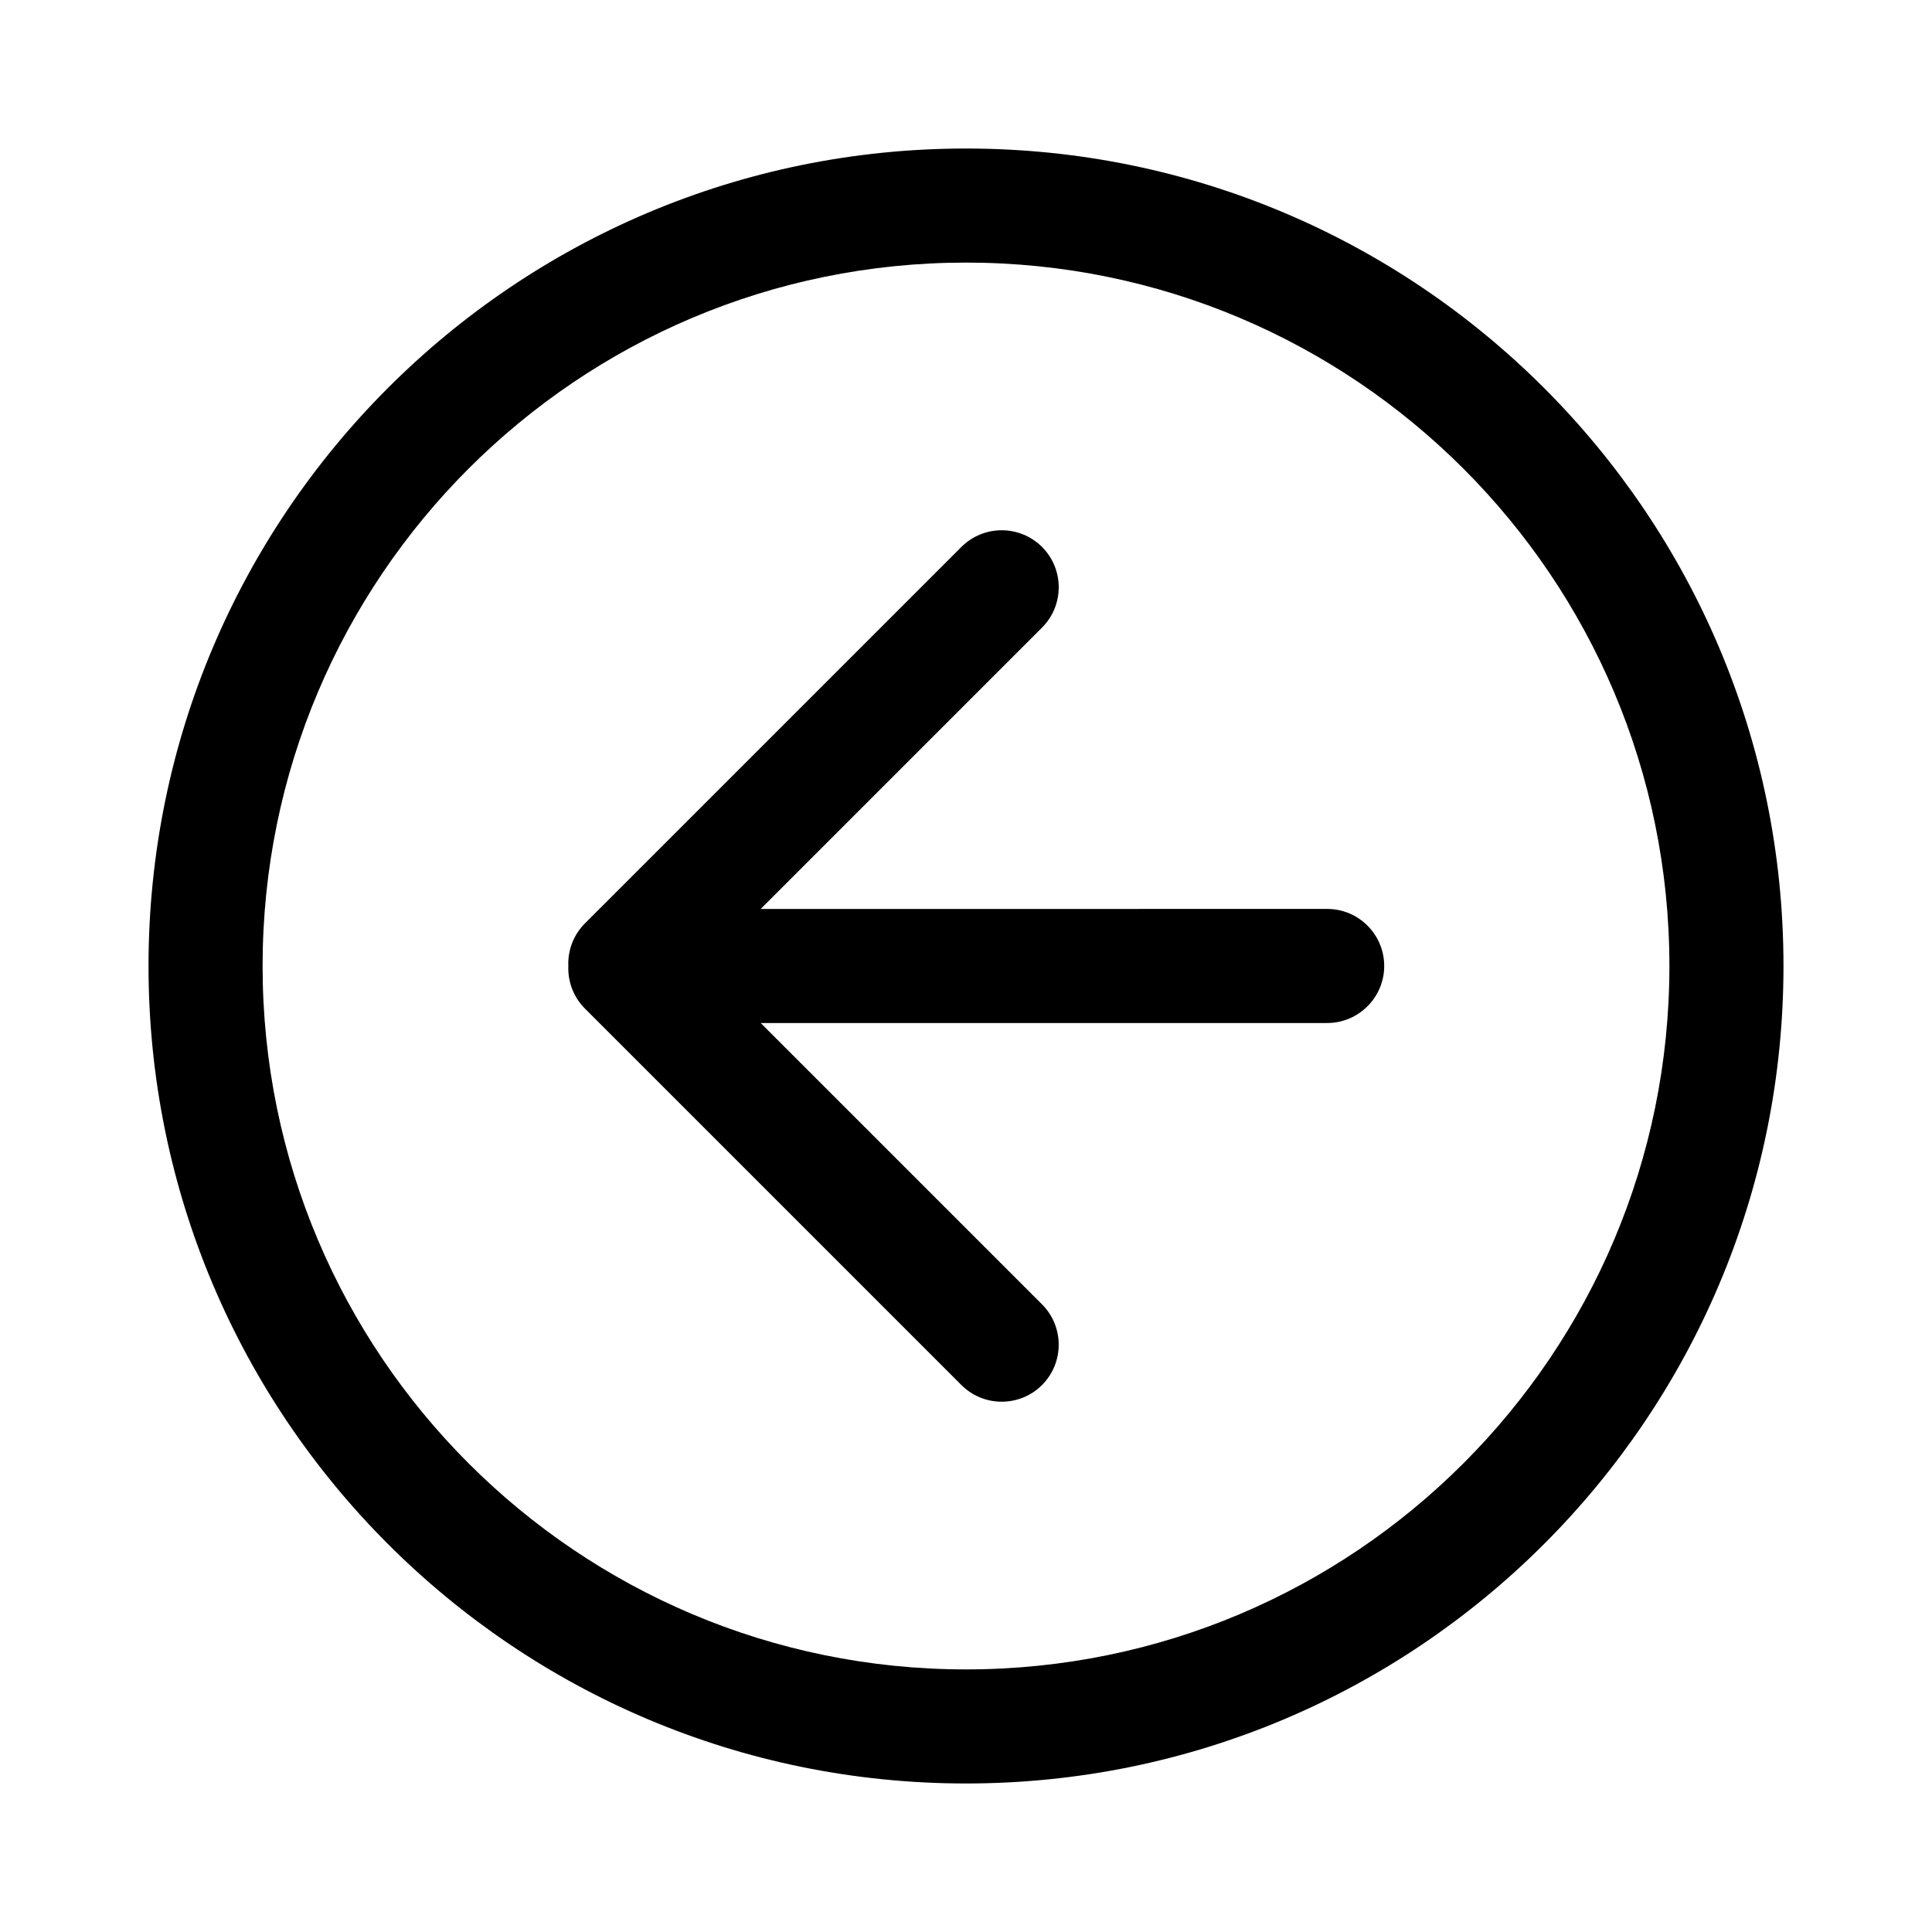
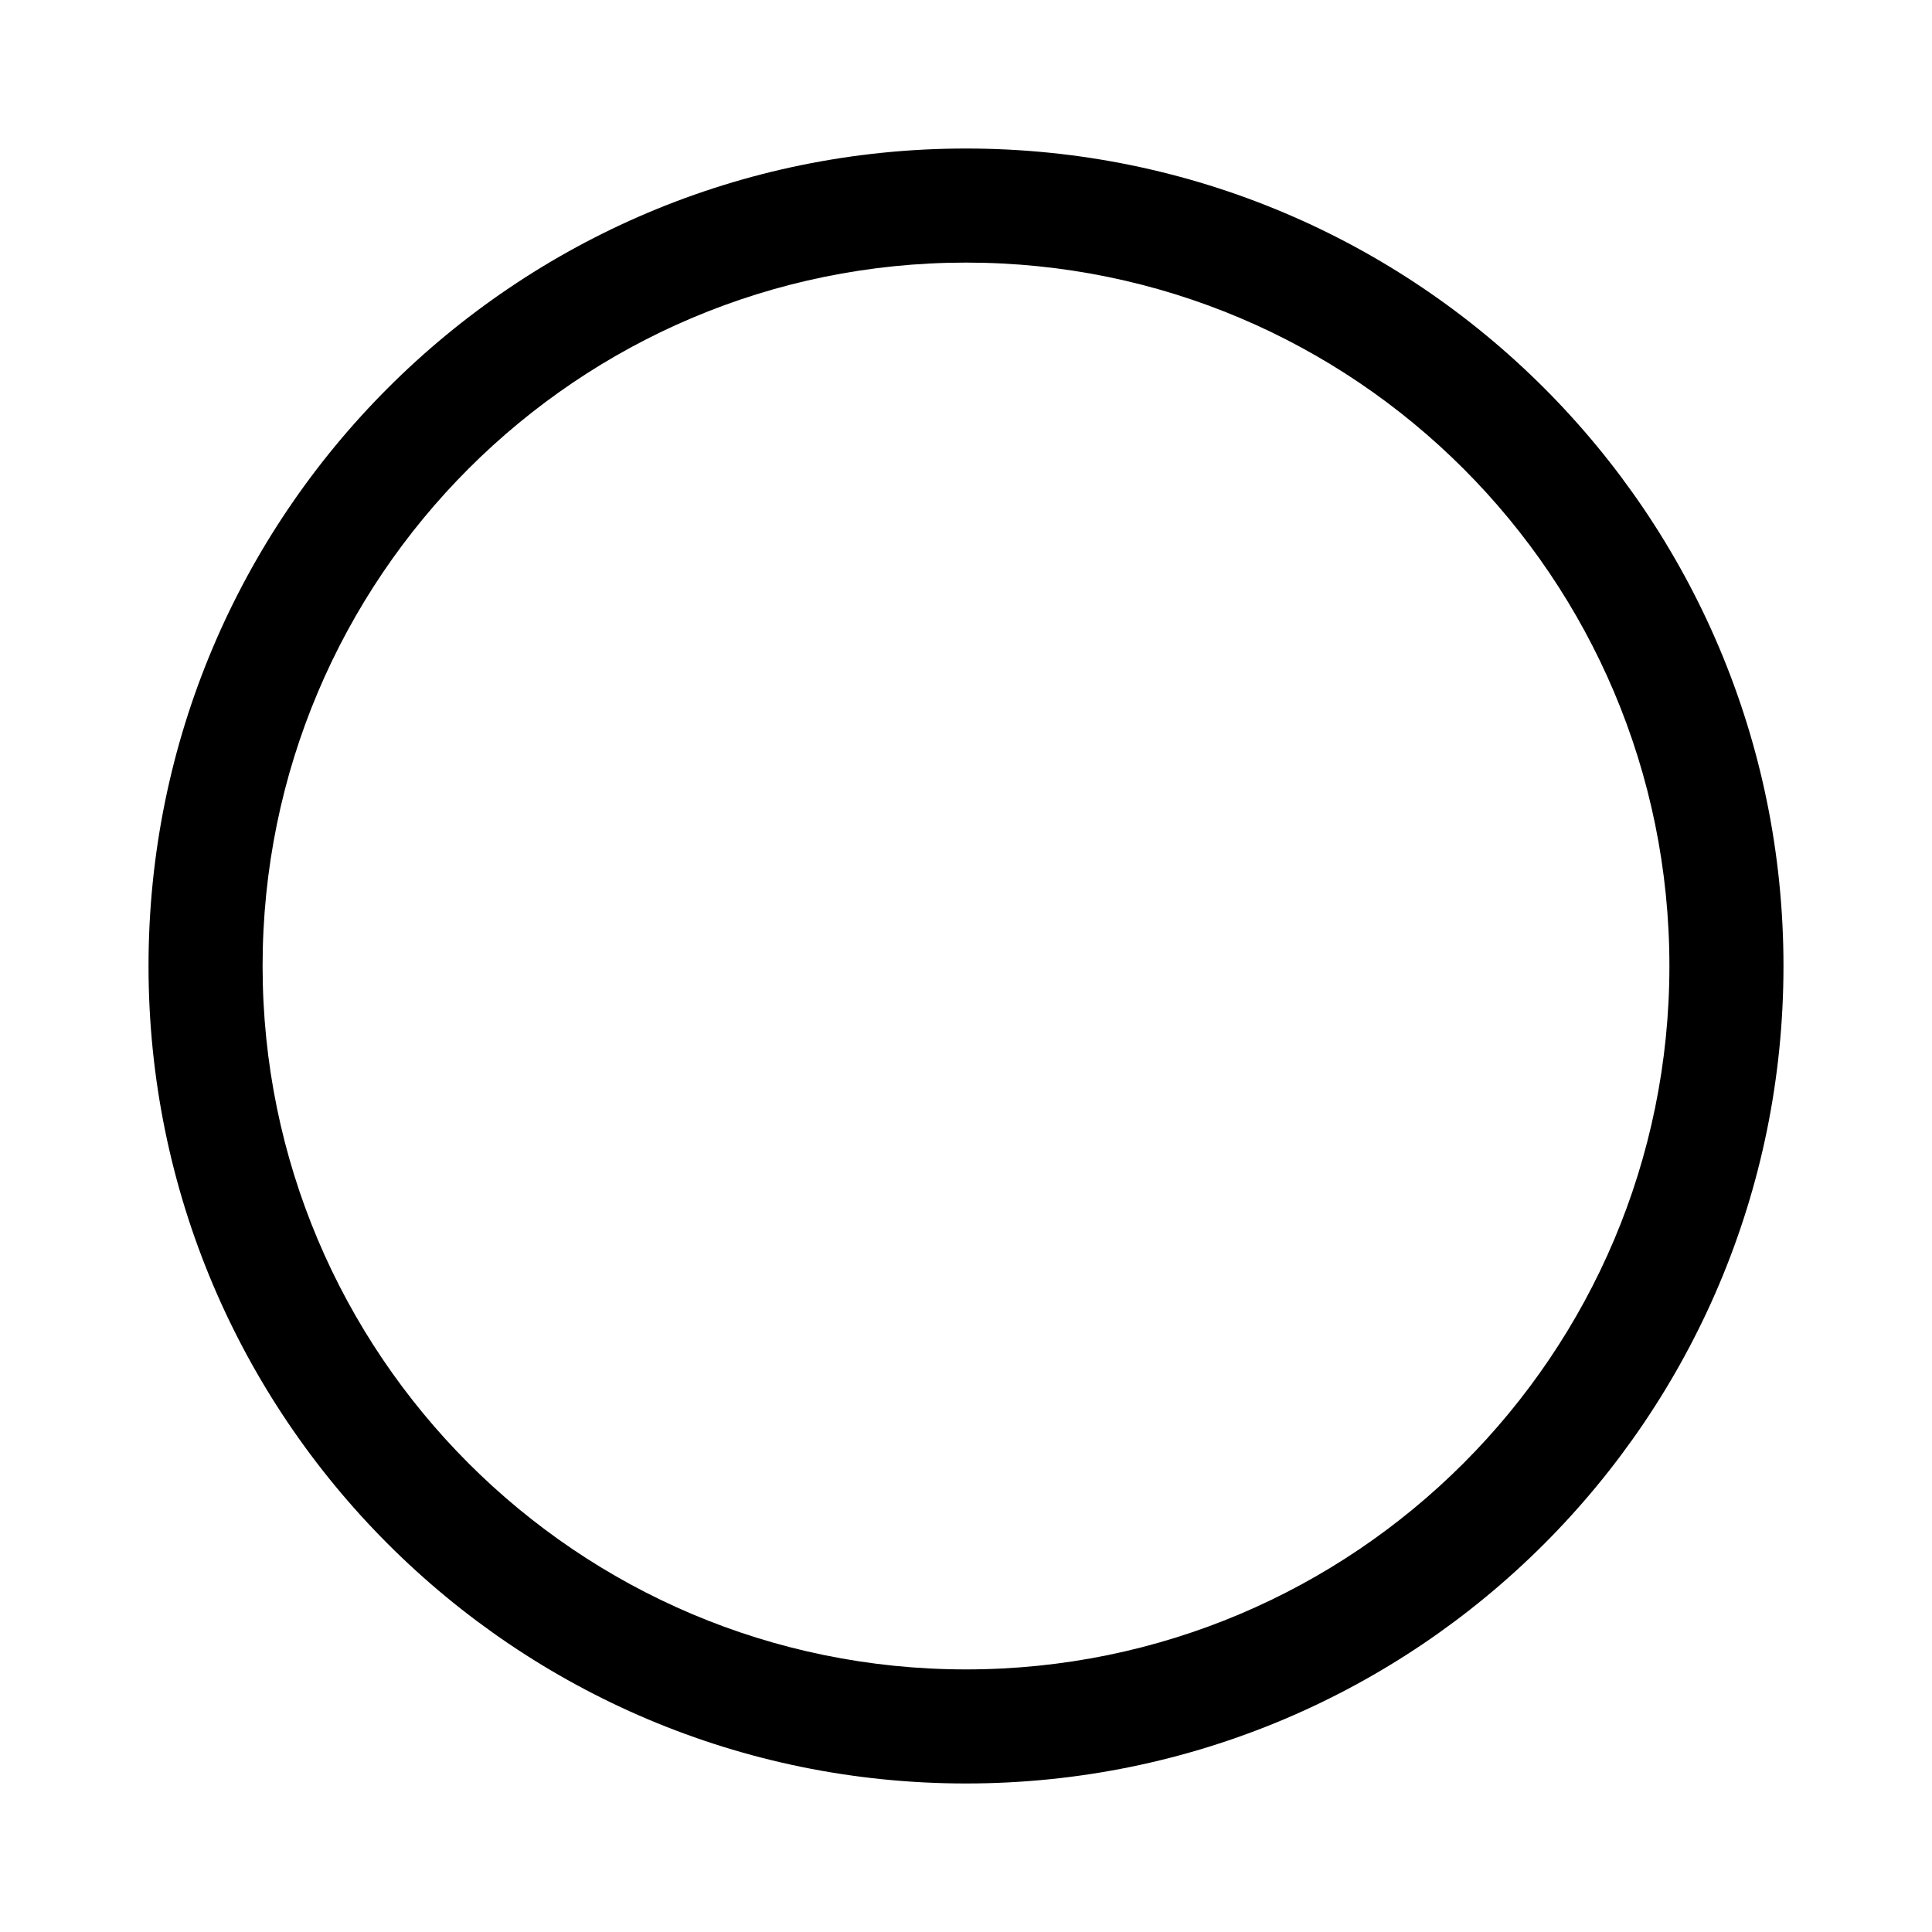
<svg xmlns="http://www.w3.org/2000/svg" fill="#000000" width="800px" height="800px" version="1.1" viewBox="144 144 512 512">
  <g fill-rule="evenodd">
    <path d="m400 616.64c119.64 0 216.64-96.992 216.64-216.64 0-119.65-96.992-216.64-216.64-216.64-119.65 0-216.64 96.992-216.64 216.64 0 119.64 96.992 216.64 216.64 216.64zm0-30.23c-102.95 0-186.41-83.457-186.41-186.41 0-102.95 83.457-186.41 186.41-186.41 102.95 0 186.41 83.457 186.41 186.41 0 102.95-83.457 186.41-186.41 186.41z" />
-     <path d="m345.59 384.88 74.547-74.551c5.914-5.91 5.914-15.48 0.012-21.383-5.891-5.891-15.477-5.898-21.383 0.012l-99.734 99.73c-3.129 3.129-4.602 7.285-4.418 11.379-0.145 4.047 1.328 8.145 4.418 11.234l99.734 99.734c5.91 5.91 15.48 5.91 21.383 0.008 5.891-5.891 5.898-15.477-0.012-21.383l-74.547-74.551h150.14c8.289 0 15.102-6.766 15.102-15.113 0-8.332-6.762-15.117-15.102-15.117z" />
  </g>
</svg>